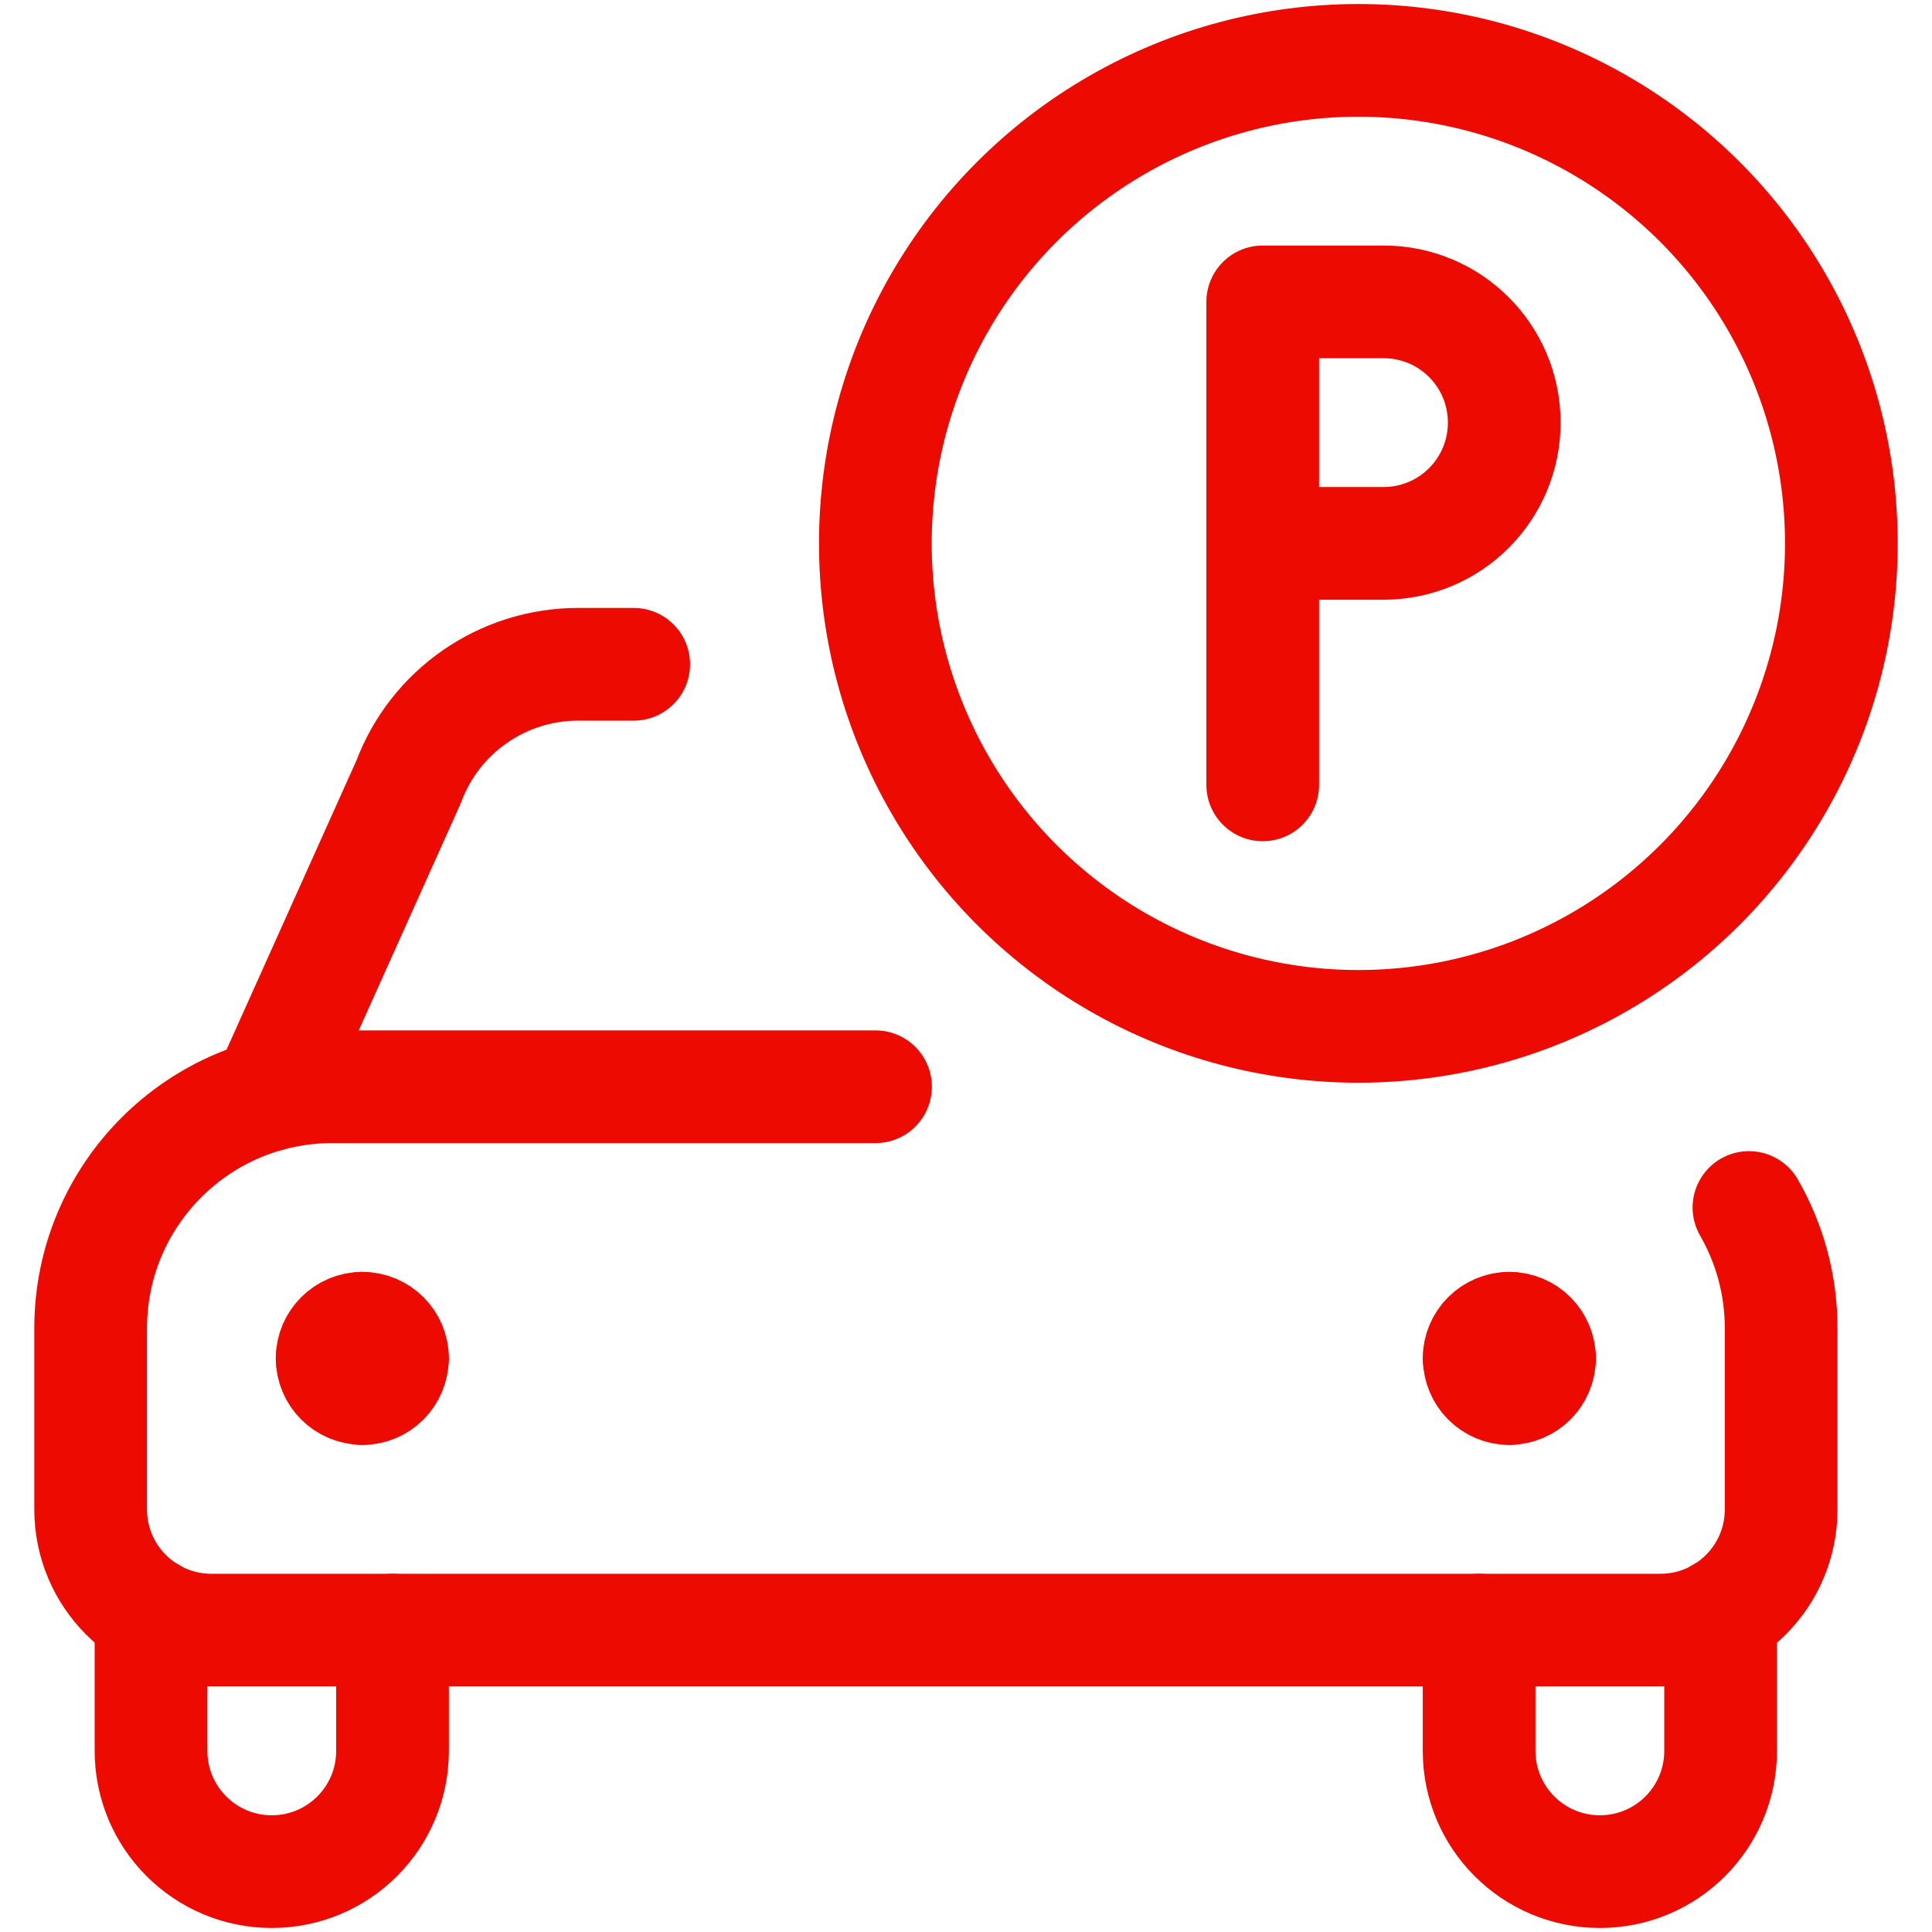
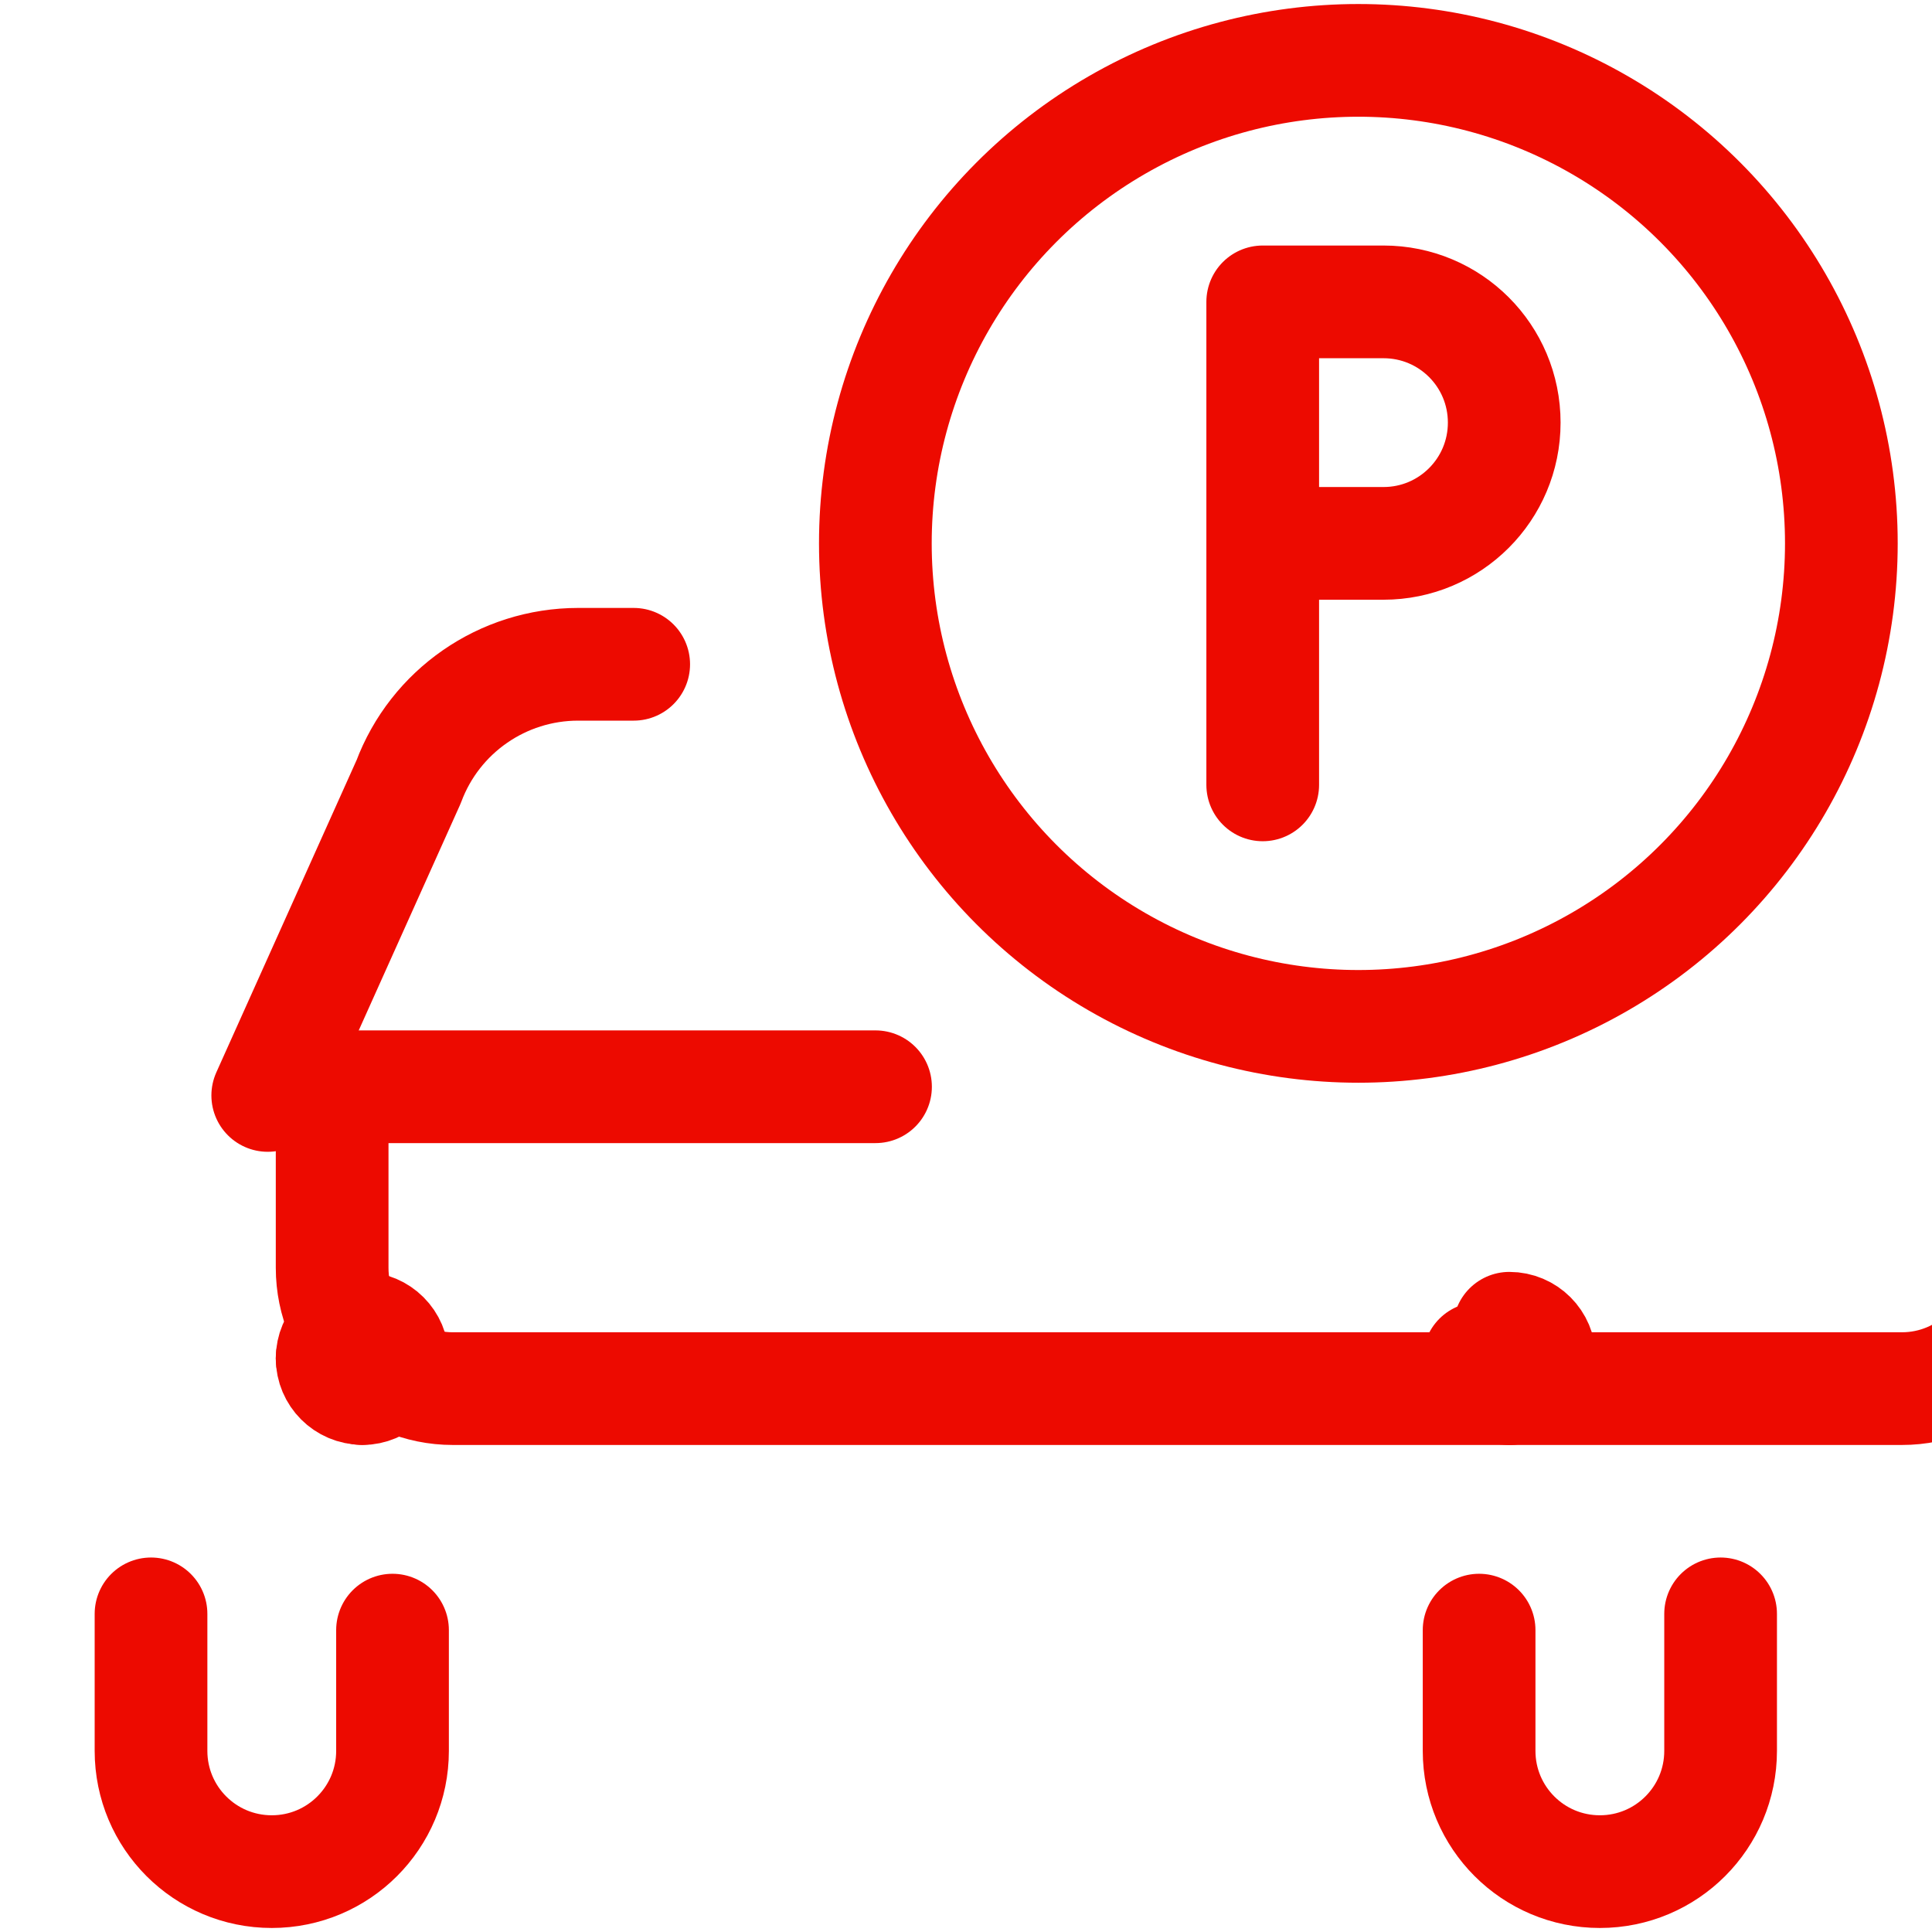
<svg xmlns="http://www.w3.org/2000/svg" id="a" width="120" height="120" viewBox="0 0 120 120">
  <circle cx="84.37" cy="33.75" r="30" fill="none" stroke="#ed0a00" stroke-linecap="round" stroke-linejoin="round" stroke-width="7" />
  <path d="M78.43,33.75h7.5c4.14,0,7.5-3.35,7.5-7.5s-3.35-7.5-7.5-7.5h-7.5v30" fill="none" stroke="#ed0a00" stroke-linecap="round" stroke-linejoin="round" stroke-width="7" />
  <path d="M16.63,68.04l8.75-19.48c1.64-4.39,5.84-7.3,10.53-7.3h3.45" fill="none" stroke="#ed0a00" stroke-linecap="round" stroke-linejoin="round" stroke-width="7" />
  <path d="M9.38,100.24v8.51c0,4.14,3.35,7.5,7.5,7.5s7.5-3.36,7.5-7.5v-7.5" fill="none" stroke="#ed0a00" stroke-linecap="round" stroke-linejoin="round" stroke-width="7" />
  <path d="M106.87,100.24v8.51c0,4.14-3.35,7.5-7.5,7.5s-7.5-3.36-7.5-7.5v-7.5" fill="none" stroke="#ed0a00" stroke-linecap="round" stroke-linejoin="round" stroke-width="7" />
  <path d="M93.75,82.5c1.03,0,1.87.84,1.87,1.87" fill="none" stroke="#ed0a00" stroke-linecap="round" stroke-linejoin="round" stroke-width="7" />
-   <path d="M91.87,84.37c0-1.03.84-1.87,1.87-1.87" fill="none" stroke="#ed0a00" stroke-linecap="round" stroke-linejoin="round" stroke-width="7" />
  <path d="M93.75,86.25c-1.03,0-1.87-.84-1.87-1.87" fill="none" stroke="#ed0a00" stroke-linecap="round" stroke-linejoin="round" stroke-width="7" />
  <path d="M95.62,84.37c0,1.03-.84,1.87-1.87,1.87" fill="none" stroke="#ed0a00" stroke-linecap="round" stroke-linejoin="round" stroke-width="7" />
  <path d="M22.5,82.5c-1.03,0-1.87.84-1.87,1.87" fill="none" stroke="#ed0a00" stroke-linecap="round" stroke-linejoin="round" stroke-width="7" />
  <path d="M24.38,84.37c0-1.03-.84-1.87-1.87-1.87" fill="none" stroke="#ed0a00" stroke-linecap="round" stroke-linejoin="round" stroke-width="7" />
  <path d="M22.5,86.25c1.03,0,1.87-.84,1.87-1.87" fill="none" stroke="#ed0a00" stroke-linecap="round" stroke-linejoin="round" stroke-width="7" />
  <path d="M20.63,84.37c0,1.03.84,1.87,1.87,1.87" fill="none" stroke="#ed0a00" stroke-linecap="round" stroke-linejoin="round" stroke-width="7" />
-   <path d="M54.38,67.5H20.63c-8.28,0-15,6.71-15,15v11.25c0,4.14,3.35,7.5,7.5,7.5h90c4.14,0,7.5-3.35,7.5-7.5v-11.25c0-2.73-.73-5.29-2-7.5" fill="none" stroke="#ed0a00" stroke-linecap="round" stroke-linejoin="round" stroke-width="7" />
+   <path d="M54.38,67.5H20.63v11.25c0,4.14,3.35,7.5,7.5,7.5h90c4.14,0,7.5-3.35,7.5-7.5v-11.25c0-2.73-.73-5.29-2-7.5" fill="none" stroke="#ed0a00" stroke-linecap="round" stroke-linejoin="round" stroke-width="7" />
</svg>